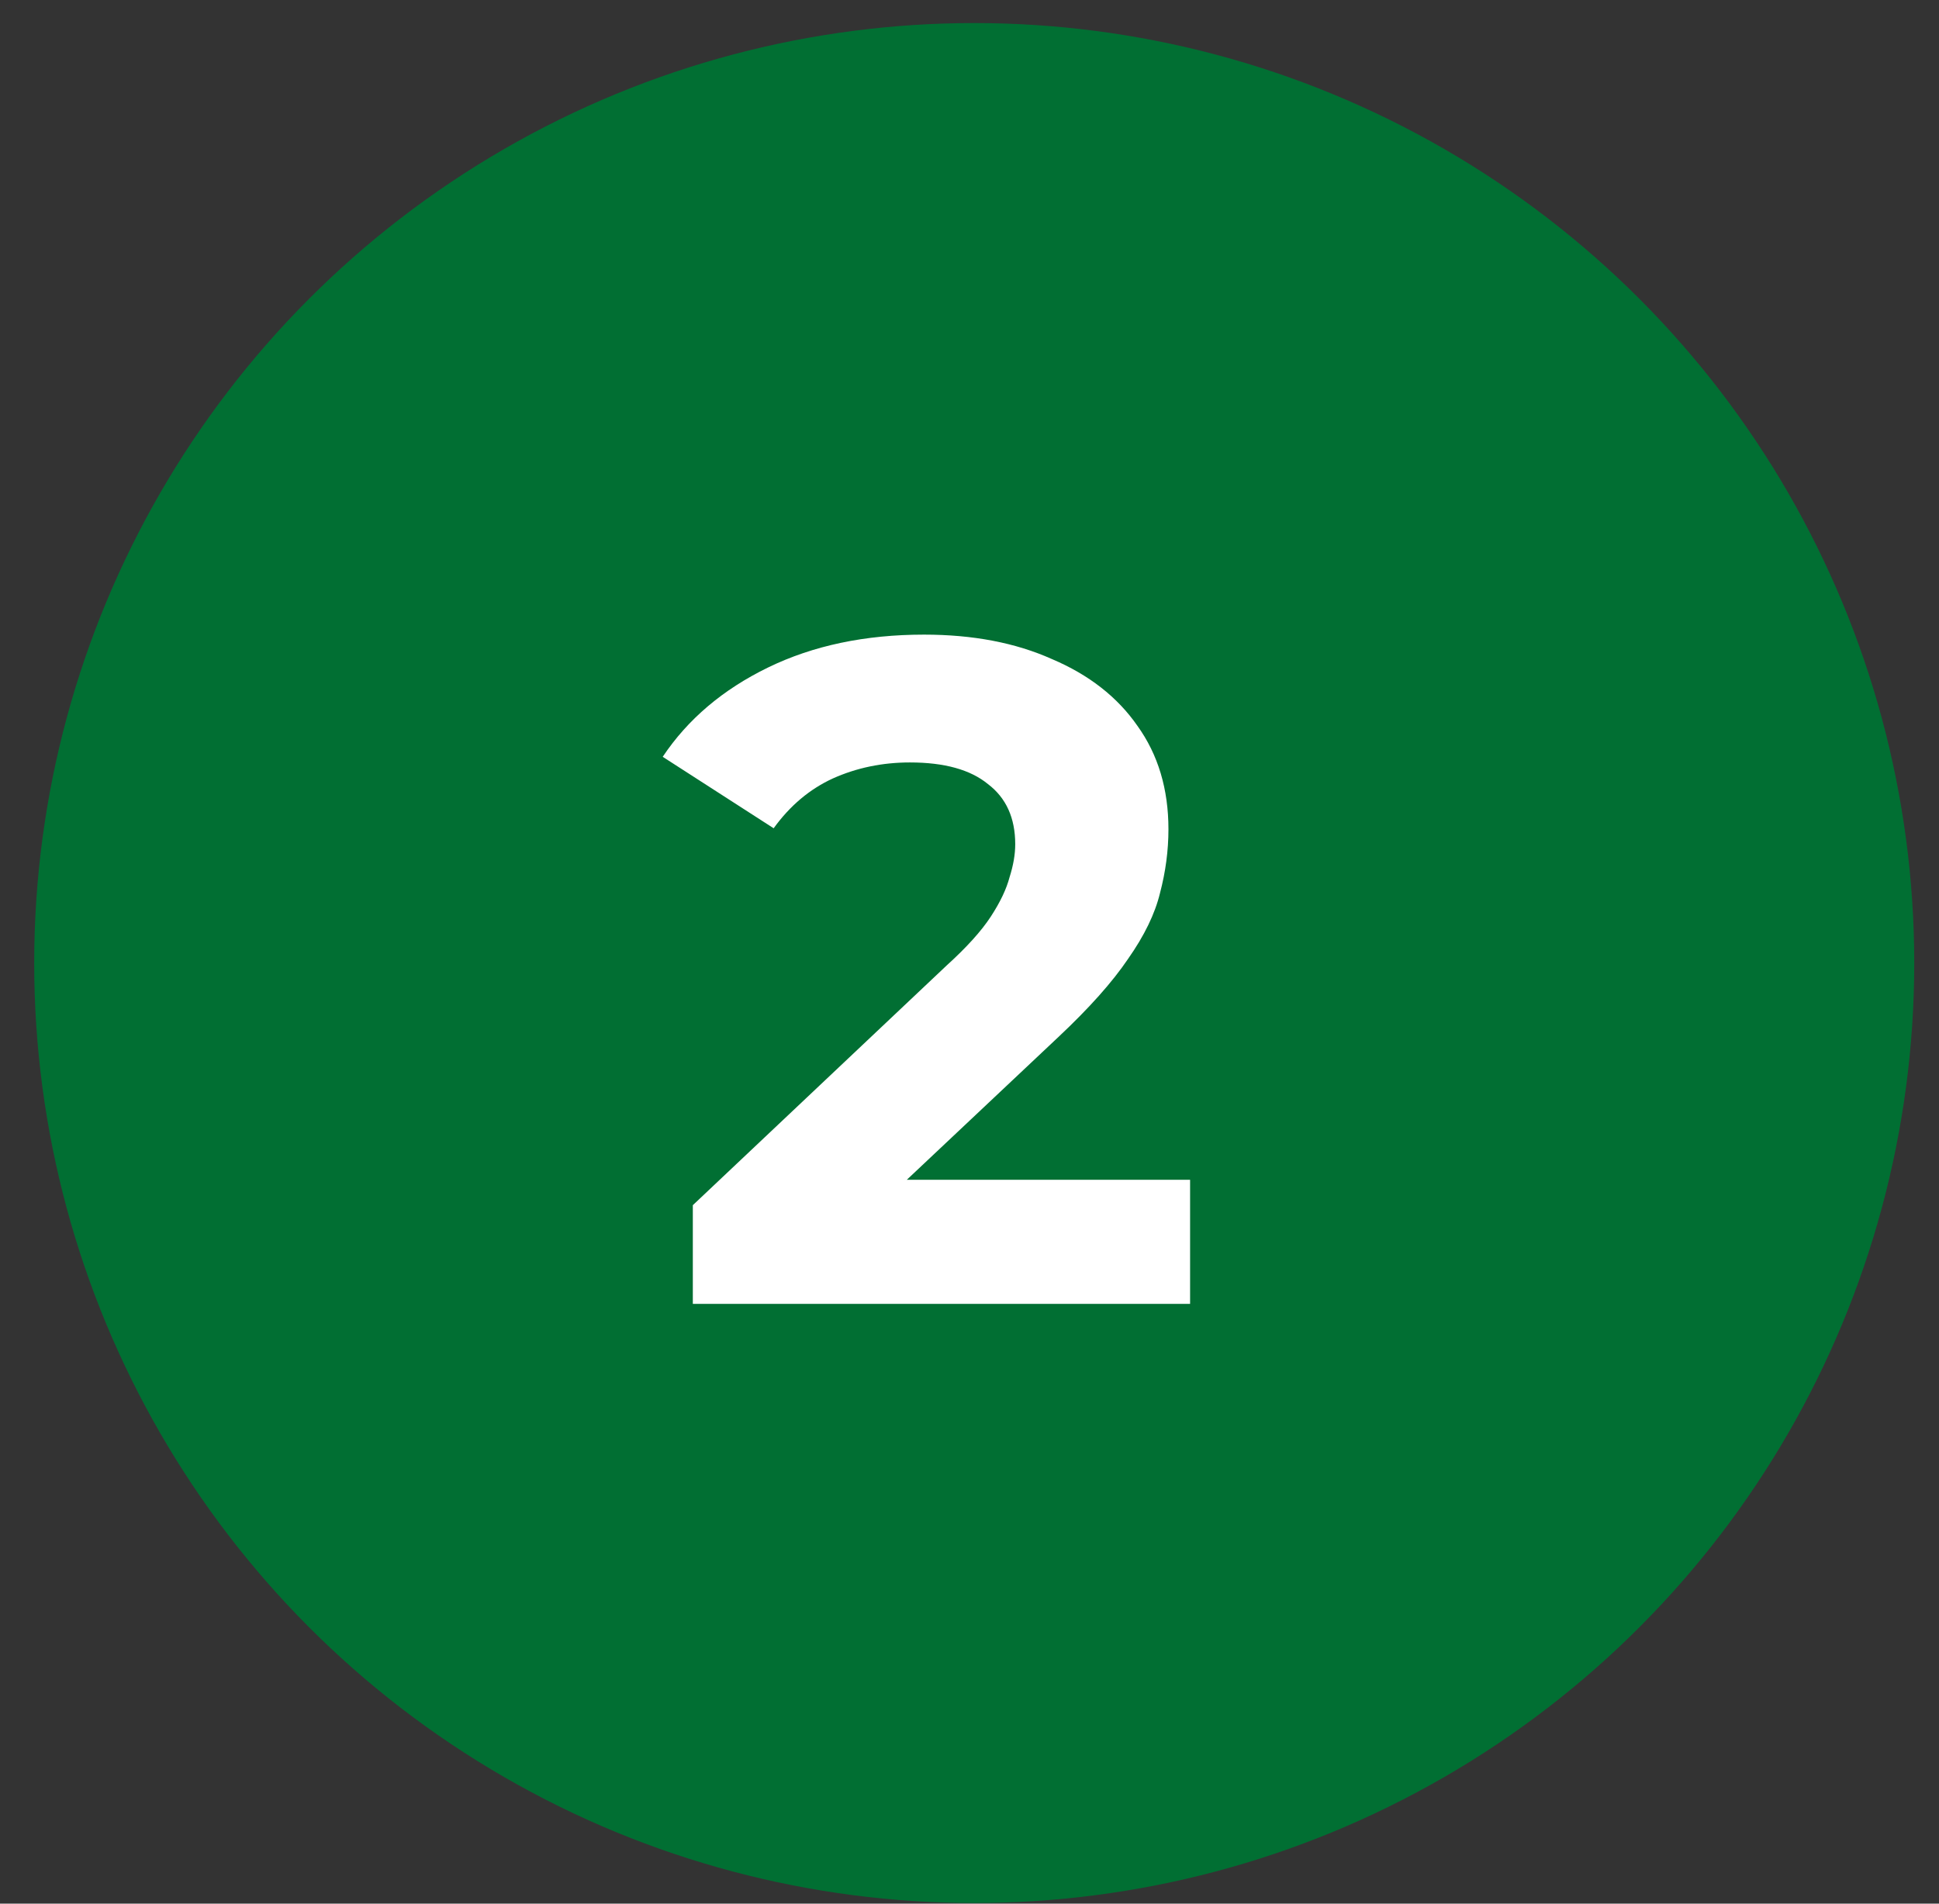
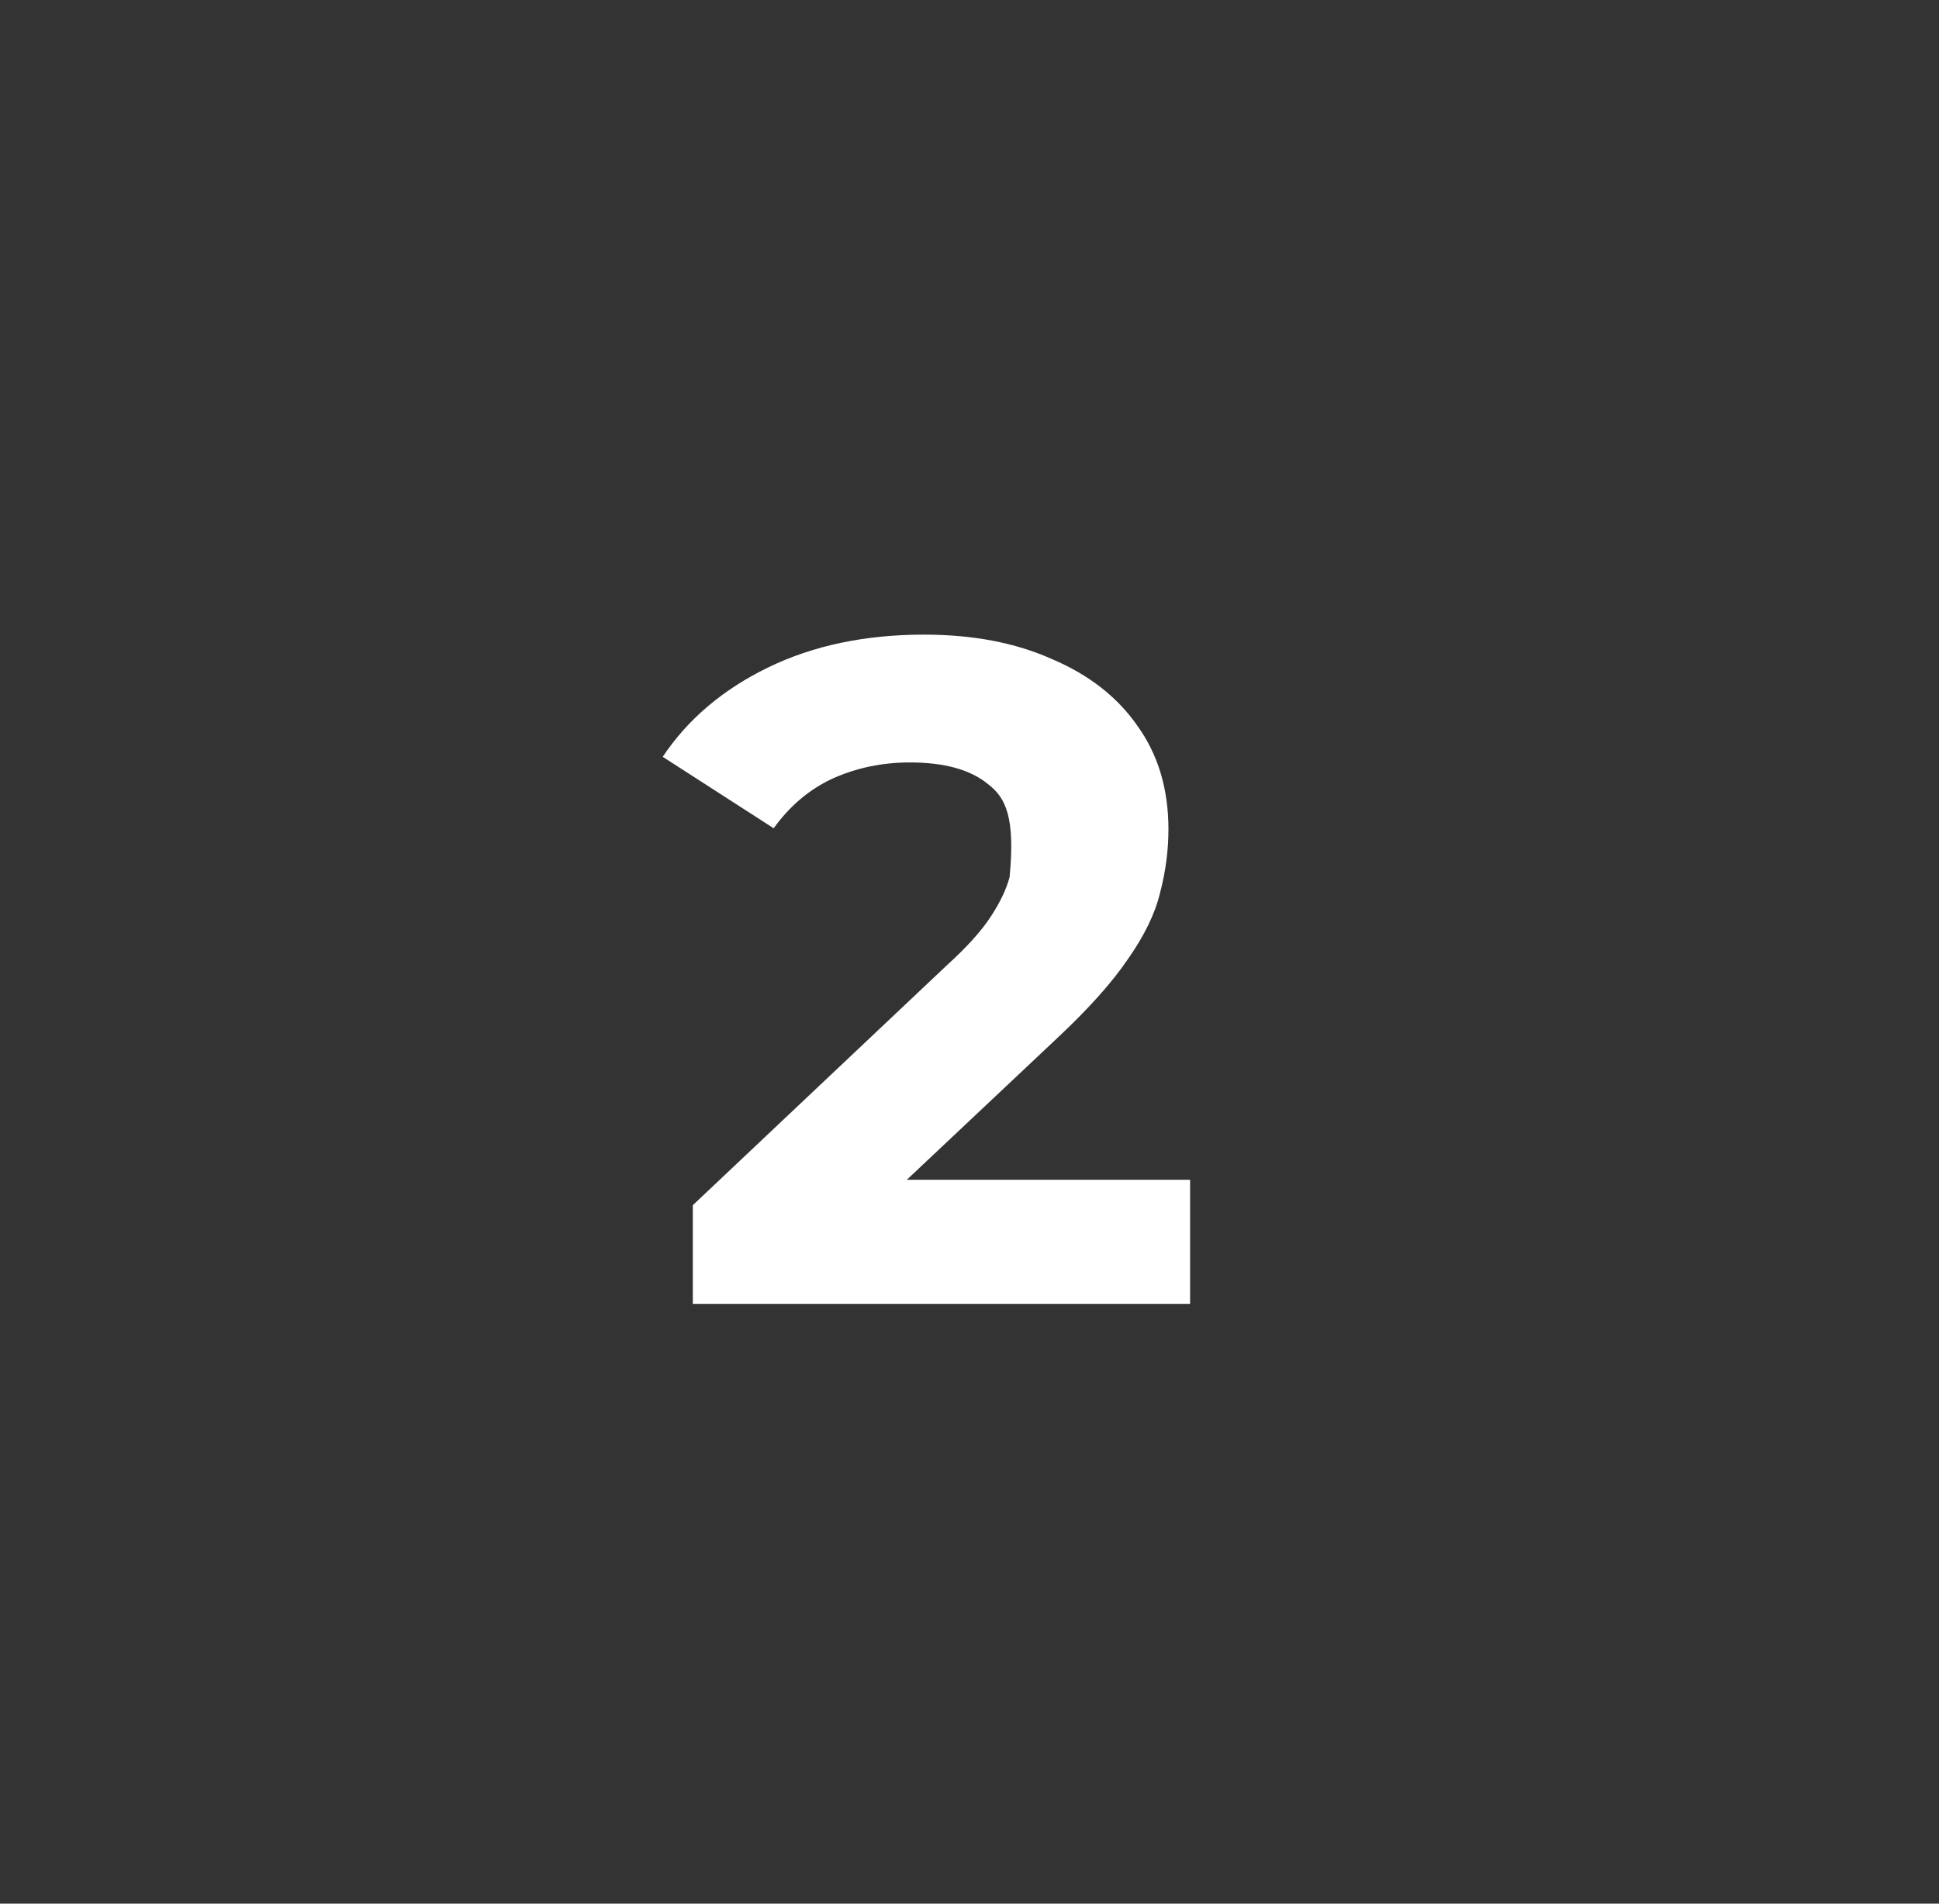
<svg xmlns="http://www.w3.org/2000/svg" width="55" height="54" viewBox="0 0 55 54" fill="none">
  <rect x="0" y="0" width="55" height="54" fill="#333333" stroke="none" />
-   <circle cx="27.634" cy="27.318" r="26.664" fill="#016F33" />
-   <path d="M19.652 36.987V34.187L26.851 27.388C27.42 26.872 27.837 26.41 28.104 26.001C28.371 25.592 28.548 25.219 28.637 24.881C28.744 24.544 28.797 24.233 28.797 23.948C28.797 23.202 28.539 22.633 28.024 22.242C27.526 21.833 26.788 21.628 25.811 21.628C25.029 21.628 24.3 21.779 23.624 22.082C22.967 22.384 22.407 22.855 21.945 23.495L18.798 21.468C19.509 20.402 20.505 19.558 21.785 18.935C23.064 18.313 24.54 18.002 26.211 18.002C27.597 18.002 28.806 18.233 29.837 18.695C30.886 19.14 31.695 19.771 32.263 20.589C32.85 21.406 33.143 22.384 33.143 23.522C33.143 24.126 33.063 24.73 32.903 25.335C32.761 25.921 32.459 26.543 31.997 27.201C31.552 27.859 30.895 28.596 30.024 29.414L24.051 35.04L23.224 33.467H33.757V36.987H19.652Z" fill="white" />
+   <path d="M19.652 36.987V34.187L26.851 27.388C27.42 26.872 27.837 26.41 28.104 26.001C28.371 25.592 28.548 25.219 28.637 24.881C28.797 23.202 28.539 22.633 28.024 22.242C27.526 21.833 26.788 21.628 25.811 21.628C25.029 21.628 24.3 21.779 23.624 22.082C22.967 22.384 22.407 22.855 21.945 23.495L18.798 21.468C19.509 20.402 20.505 19.558 21.785 18.935C23.064 18.313 24.54 18.002 26.211 18.002C27.597 18.002 28.806 18.233 29.837 18.695C30.886 19.14 31.695 19.771 32.263 20.589C32.85 21.406 33.143 22.384 33.143 23.522C33.143 24.126 33.063 24.73 32.903 25.335C32.761 25.921 32.459 26.543 31.997 27.201C31.552 27.859 30.895 28.596 30.024 29.414L24.051 35.04L23.224 33.467H33.757V36.987H19.652Z" fill="white" />
</svg>